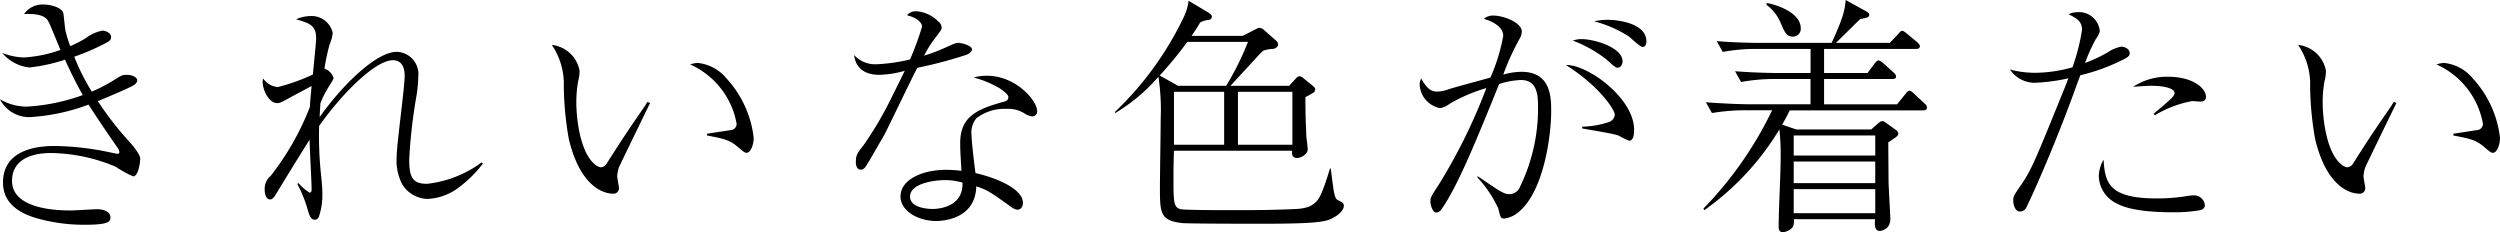
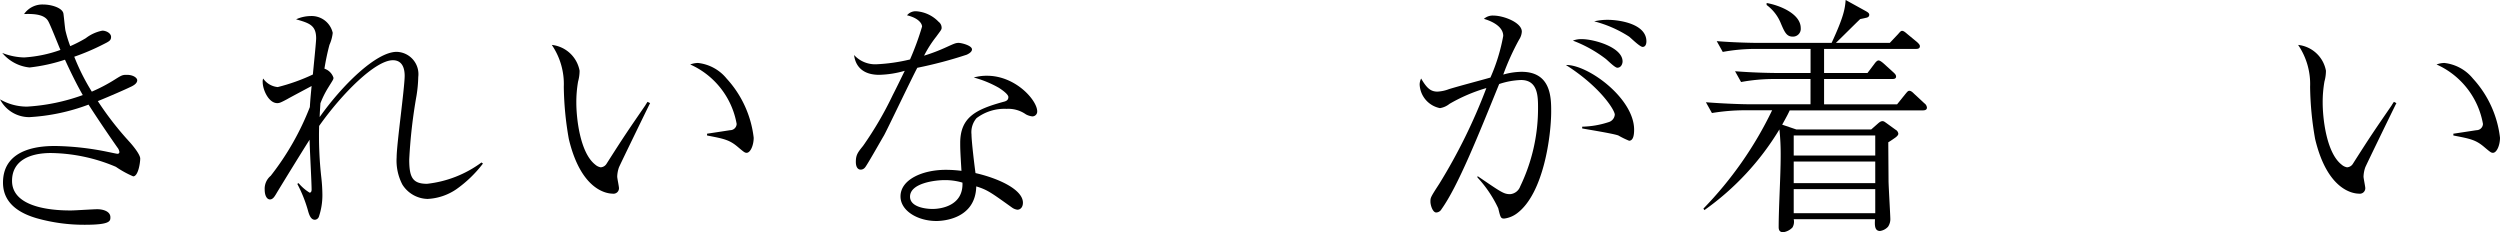
<svg xmlns="http://www.w3.org/2000/svg" viewBox="0 0 229.169 21.293">
  <title>ttl_ja</title>
  <path d="M12.21,16.166a9.023,9.023,0,0,1-1.587-.874,15.7,15.7,0,0,0-5.955-1.265c-1.932,0-3.564.69-3.564,2.552,0,2.691,4.437,2.713,5.4,2.713.368,0,2.07-.114,2.415-.114.506,0,1.2.184,1.2.736,0,.344,0,.69-2.322.69a15.987,15.987,0,0,1-4.438-.6C2.115,19.638.275,18.833.275,16.74c0-3.357,3.864-3.357,4.829-3.357a25.634,25.634,0,0,1,4.83.552c.137.023.735.161.828.161a.16.16,0,0,0,.183-.161.824.824,0,0,0-.183-.414c-.645-.92-1.7-2.46-2.645-3.932A18.319,18.319,0,0,1,2.69,10.738,3.012,3.012,0,0,1,0,9.106a4.919,4.919,0,0,0,2.483.667A18.058,18.058,0,0,0,7.588,8.715c-.391-.69-.874-1.587-1.633-3.242a15.924,15.924,0,0,1-3.242.713A3.732,3.732,0,0,1,.207,4.852a5.812,5.812,0,0,0,2,.414,12,12,0,0,0,3.334-.69c-.184-.414-.919-2.3-1.126-2.644-.3-.53-1.035-.69-2.208-.644A2.042,2.042,0,0,1,3.978.414c.712,0,1.77.3,1.839.851.046.321.138,1.333.184,1.54a11.416,11.416,0,0,0,.437,1.426A12.334,12.334,0,0,0,7.864,3.5a3.622,3.622,0,0,1,1.518-.69c.345,0,.8.23.8.575,0,.322-.184.414-.69.667A20.57,20.57,0,0,1,6.807,5.2a19.514,19.514,0,0,0,1.609,3.2,15.274,15.274,0,0,0,2.139-1.127c.62-.391.689-.413,1.08-.413.575,0,.943.275.943.5,0,.3-.368.506-.69.644-.322.161-1.771.8-2.92,1.265a28.683,28.683,0,0,0,2.851,3.679c.3.322,1.035,1.2,1.035,1.587S12.67,16.166,12.21,16.166Z" />
  <path d="M44.271,14.993a11.12,11.12,0,0,1-2.46,2.368,5.1,5.1,0,0,1-2.623.874,2.8,2.8,0,0,1-2.3-1.311,4.737,4.737,0,0,1-.529-2.507c0-.6.184-2.184.369-3.771s.367-3.173.367-3.7c0-.667-.207-1.425-1.08-1.425-1.611,0-4.668,3.058-6.761,6.024a33.961,33.961,0,0,0,.207,4.783,15.012,15.012,0,0,1,.092,1.541,6.147,6.147,0,0,1-.323,2,.418.418,0,0,1-.367.276c-.414,0-.552-.552-.667-.966a12.447,12.447,0,0,0-.943-2.323l.115-.069a4.2,4.2,0,0,0,1.012.874c.161,0,.184-.184.184-.276,0-.736-.184-3.909-.184-4.576-.437.667-2.828,4.553-3.081,4.99-.115.184-.277.483-.552.483s-.483-.345-.483-.9a1.534,1.534,0,0,1,.551-1.265,24.685,24.685,0,0,0,3.588-6.3c.046-.736.069-.966.161-1.932-.345.184-2.07,1.1-2.231,1.2-.644.345-.735.368-.919.368-.782,0-1.334-1.219-1.334-1.932a.731.731,0,0,1,.046-.322,1.816,1.816,0,0,0,1.334.782A17.531,17.531,0,0,0,28.68,6.83c.046-.53.3-2.967.3-3.312,0-1.2-.621-1.4-1.839-1.747a3.334,3.334,0,0,1,1.333-.3A1.98,1.98,0,0,1,30.5,3.012a3.635,3.635,0,0,1-.3,1.1,21.622,21.622,0,0,0-.46,2.184,1.294,1.294,0,0,1,.828.828c0,.161-.022.161-.505.943a8.327,8.327,0,0,0-.69,1.4c-.023.391-.069,1.011-.069,1.264,2.047-2.9,5.174-5.978,7.059-5.978a2.045,2.045,0,0,1,1.978,2.3,12.324,12.324,0,0,1-.161,1.725,46.846,46.846,0,0,0-.667,5.841c0,1.632.3,2.23,1.633,2.23a10.283,10.283,0,0,0,4.99-1.955Z" />
  <path d="M59.592,9.451c-.322.644-2.76,5.656-2.852,5.886a2.782,2.782,0,0,0-.161.851c0,.161.161.9.161,1.058a.5.5,0,0,1-.575.506c-.413,0-2.874-.184-4.023-5.013a29.194,29.194,0,0,1-.46-4.783,6.371,6.371,0,0,0-1.1-3.84A2.913,2.913,0,0,1,53.13,6.484a3.767,3.767,0,0,1-.138.989,10.9,10.9,0,0,0-.161,1.955c0,1.287.3,4.53,1.725,5.656a1.033,1.033,0,0,0,.506.253.677.677,0,0,0,.551-.344c1.7-2.668,1.886-2.921,3.541-5.335.024-.046.139-.23.207-.322Zm5.22,2.805c.322-.046,1.816-.276,2.115-.322a.593.593,0,0,0,.6-.575A7.37,7.37,0,0,0,63.271,5.91a2.135,2.135,0,0,1,.712-.139A3.936,3.936,0,0,1,66.605,7.2a9.642,9.642,0,0,1,2.484,5.427c0,.69-.3,1.38-.645,1.38-.16,0-.229-.046-.8-.529-.782-.667-1.287-.759-2.828-1.058Z" />
  <path d="M84.523,2.438c0-.277-.321-.783-1.378-1.036a1.013,1.013,0,0,1,.873-.367A3.126,3.126,0,0,1,86.041,2a.683.683,0,0,1,.276.552c0,.161-.069.23-.529.851a10.541,10.541,0,0,0-1.08,1.7,16.414,16.414,0,0,0,2.046-.781c.713-.322.851-.391,1.127-.391.23,0,1.219.23,1.219.6,0,.276-.437.46-.483.483a38.762,38.762,0,0,1-4.53,1.2c-.506.943-2.828,5.818-3.059,6.209-.3.506-1.609,2.829-1.747,2.943a.5.5,0,0,1-.391.184c-.138,0-.437-.091-.437-.712,0-.644.184-.874.667-1.472a32.167,32.167,0,0,0,2.713-4.645c.392-.759.852-1.725,1.105-2.231a9.155,9.155,0,0,1-2.346.369c-2.047,0-2.254-1.449-2.3-1.817a2.614,2.614,0,0,0,2.023.851A16.267,16.267,0,0,0,83.42,5.45,25.411,25.411,0,0,0,84.523,2.438Zm5.956,4.506c2.622,0,4.6,2.254,4.6,3.265a.444.444,0,0,1-.46.46,1.67,1.67,0,0,1-.574-.184,2.793,2.793,0,0,0-1.771-.506,4.241,4.241,0,0,0-2.759.852,1.979,1.979,0,0,0-.46,1.494c0,.621.276,2.9.368,3.541,2.207.506,4.346,1.541,4.346,2.714,0,.437-.253.644-.506.644a1.079,1.079,0,0,1-.506-.207c-1.932-1.38-2.231-1.61-3.266-1.932-.068,3.013-3.1,3.173-3.656,3.173-1.725,0-3.288-.943-3.288-2.253,0-1.541,2-2.438,4.162-2.438a11.469,11.469,0,0,1,1.426.093c-.115-1.863-.115-2.07-.115-2.553,0-2.369,1.449-3.081,3.956-3.771.183-.046.459-.115.459-.437,0-.253-.552-.644-.873-.851a9.715,9.715,0,0,0-2.3-.943A4.333,4.333,0,0,1,90.479,6.944ZM86.594,16.51c-.874,0-3.174.276-3.174,1.518,0,.943,1.4,1.127,2.069,1.127.737,0,2.829-.276,2.737-2.415A5.632,5.632,0,0,0,86.594,16.51Z" />
-   <path d="M122.218,19.959c-.62.345-1.241.552-6.576.552-1.1,0-6.83,0-7.359-.069-1.955-.253-1.955-.942-1.955-3.38,0-.874.069-5.174.069-6.14a20.311,20.311,0,0,0-.207-3.886,16.143,16.143,0,0,1-3.978,3.335v-.115a29.778,29.778,0,0,0,6.324-8.738A4.413,4.413,0,0,0,108.95.069l1.817,1.08c.229.139.322.277.322.369,0,.275-.3.321-.392.321a1.751,1.751,0,0,0-.689.23c-.184.322-.368.621-.782,1.219h4.691L115,2.736c.3-.161.345-.184.459-.184a.6.6,0,0,1,.392.184l1.127.989a.5.5,0,0,1,.183.368c0,.184-.23.368-.483.391a2.936,2.936,0,0,0-.873.161c-.07.069-.161.138-.231.207-.115.115-2.69,2.92-2.782,3.012h5.381l.506-.552c.253-.276.3-.322.46-.322a.592.592,0,0,1,.322.161l.873.713c.069.046.23.184.23.322a.44.44,0,0,1-.115.276,8.669,8.669,0,0,1-.781.437c-.023,1.2.046,2.805.092,3.725.022.138.114.9.114,1.058,0,.483-.643.8-.965.8-.507,0-.483-.391-.46-.667H107.616c-.023.529-.046,1.287-.046,2.414,0,2.231,0,2.783.644,2.944.368.092,4.047.092,4.645.092,1.978,0,3.679,0,6.071-.115a3.919,3.919,0,0,0,1.127-.23c.8-.46.988-.667,1.862-3.472h.069c.207,1.655.23,1.747.276,2.069.069.322.138.713.368.828.39.184.552.253.552.529C123.184,19.247,122.747,19.684,122.218,19.959ZM108.835,3.84a34.334,34.334,0,0,1-2.529,3.081l1.678.943H112.4a25.824,25.824,0,0,0,2-4.024Zm3.38,4.576h-4.6v4.852h4.6Zm6.255,0h-4.991v4.852h4.991Z" />
  <path d="M135.446,16.143c2.162,1.471,2.392,1.655,2.99,1.655a1.076,1.076,0,0,0,.919-.713,16.444,16.444,0,0,0,1.633-7.174c0-1.058,0-2.576-1.563-2.576a7.012,7.012,0,0,0-2,.368c-1.908,4.691-3.771,9.359-5.288,11.475a.572.572,0,0,1-.484.3c-.322,0-.528-.667-.528-.989,0-.368,0-.391.805-1.633a50.982,50.982,0,0,0,4.322-8.784,15.154,15.154,0,0,0-3.38,1.449,1.861,1.861,0,0,1-.874.391,2.314,2.314,0,0,1-1.862-2.162,1.236,1.236,0,0,1,.137-.552c.53.92.9,1.2,1.5,1.2a3.445,3.445,0,0,0,1.057-.23c1.058-.322,2.575-.713,3.794-1.058a16.732,16.732,0,0,0,1.173-3.817c0-1.058-1.541-1.495-1.771-1.563a1.211,1.211,0,0,1,.9-.3c.874,0,2.576.62,2.576,1.471a1.489,1.489,0,0,1-.253.736,22.746,22.746,0,0,0-1.449,3.2,6.264,6.264,0,0,1,1.679-.254c2.714,0,2.714,2.392,2.714,3.633,0,2.231-.691,7.52-3.128,9.336a2.465,2.465,0,0,1-1.173.483c-.322,0-.345-.091-.552-.942a10.944,10.944,0,0,0-1.908-2.829Zm9.589-4.531a8.229,8.229,0,0,0,2.415-.414.782.782,0,0,0,.574-.689c0-.414-1.333-2.553-4.483-4.553,2.023-.046,6.255,3.058,6.255,5.932,0,.391-.046,1.012-.46,1.012a7.8,7.8,0,0,1-.989-.483c-.506-.184-2.852-.552-3.312-.644Zm-.022-8.025c1.081,0,3.724.736,3.724,2.047,0,.183-.114.574-.482.574-.231,0-.92-.712-1.081-.827a11.817,11.817,0,0,0-2.989-1.656A2.068,2.068,0,0,1,145.013,3.587Zm2.345-1.771c1.035,0,3.564.345,3.564,1.978,0,.253-.092.506-.345.506s-1.057-.8-1.241-.943a10.888,10.888,0,0,0-3.2-1.4A5.432,5.432,0,0,1,147.358,1.816Z" />
  <path d="M176.269,10.118H164.058c-.138.3-.253.528-.69,1.31l1.288.437h6.875l.575-.506c.184-.161.3-.253.46-.253.138,0,.23.092.368.185l.828.6a.48.48,0,0,1,.253.368c0,.115-.116.23-.23.322-.093.069-.553.391-.69.46,0,.483.023,3.311.023,3.541,0,.414.161,3.128.161,3.4a1.248,1.248,0,0,1-.207.8,1.227,1.227,0,0,1-.736.391c-.528,0-.482-.6-.46-1.08h-7.45a1.035,1.035,0,0,1-.115.758,1.451,1.451,0,0,1-.851.437c-.414,0-.414-.345-.414-.482,0-1.794.184-4.692.184-6.485a21.527,21.527,0,0,0-.115-2.461,24.691,24.691,0,0,1-6.876,7.4l-.092-.138a34.088,34.088,0,0,0,6.3-9.014h-2.575a18.725,18.725,0,0,0-2.943.253l-.552-.989c1.725.138,3.4.184,3.816.184h5.773V7.243h-3.4a16.558,16.558,0,0,0-2.966.276l-.552-.989c1.725.138,3.4.161,3.84.161h3.082V4.484h-5.082a16.569,16.569,0,0,0-2.967.276l-.552-.989c1.725.138,3.4.161,3.84.161H167.9c1.15-2.483,1.219-3.15,1.288-3.932l1.793.989c.208.115.369.207.369.367,0,.185-.161.253-.3.276-.185.047-.3.07-.529.116-.415.39-1.909,1.885-2.231,2.184h4.943l.76-.805c.16-.184.253-.3.367-.3.139,0,.3.138.46.276l.92.759c.092.092.253.23.253.368,0,.23-.207.253-.345.253h-8.439V6.691h3.979l.643-.85c.115-.161.253-.3.368-.3.138,0,.323.161.414.229l.966.875c.092.091.23.207.23.367,0,.207-.184.23-.345.23h-6.255V9.566H173.9l.759-.943c.161-.184.231-.3.368-.3.162,0,.323.161.438.276l.942.874a.537.537,0,0,1,.23.391C176.636,10.072,176.452,10.118,176.269,10.118ZM164.334,3.357c-.552,0-.736-.391-1.081-1.2a3.911,3.911,0,0,0-1.311-1.7V.276c1.2.207,3.127.989,3.127,2.3A.712.712,0,0,1,164.334,3.357Zm7.565,9.06h-7.473v1.84H171.9Zm0,2.392h-7.473v1.977H171.9Zm0,2.529h-7.473v2.207H171.9Z" />
-   <path d="M190.853,2.736c0-.828-.552-1.081-1.219-1.425a1.37,1.37,0,0,1,.689-.185,1.917,1.917,0,0,1,2.162,1.748,2.266,2.266,0,0,1-.368.713,15.257,15.257,0,0,0-.988,2.184,13.276,13.276,0,0,0,2.069-.965,3.185,3.185,0,0,1,1.265-.529c.275,0,.759.184.759.6,0,.138,0,.276-.484.529A17.805,17.805,0,0,1,190.691,6.9c-.045.138-.091.253-.229.621-2.185,6.117-4.439,10.969-4.691,11.452a.637.637,0,0,1-.622.414c-.413,0-.6-.6-.6-.989,0-.414.046-.46.736-1.472.966-1.4,1.333-2.345,4.185-9.382a3.3,3.3,0,0,1,.137-.368,16.729,16.729,0,0,1-3.127.414,2.733,2.733,0,0,1-2.23-1.218,8.778,8.778,0,0,0,2.346.3,12.974,12.974,0,0,0,3.38-.5A18.247,18.247,0,0,0,190.853,2.736Zm6.829,15.453a16.965,16.965,0,0,0,2.576-.184,5.446,5.446,0,0,1,.759-.092,1,1,0,0,1,1.1.9c0,.276-.229.414-.46.46a14.129,14.129,0,0,1-2.575.184c-1.356,0-3.748-.092-5.036-.8a2.892,2.892,0,0,1-1.655-2.461,3.173,3.173,0,0,1,.436-1.563C192.968,16.694,193.244,18.189,197.682,18.189Zm-.276-7.75c1.448-1.218,1.932-1.609,1.932-1.908,0-.46-1.058-.667-2.069-.667-.713,0-1.289.069-1.725.092a5.577,5.577,0,0,1,3.2-.92c2.322,0,3.472,1.081,3.472,1.84,0,.322-.207.437-.528.437-.116,0-.645-.046-.737-.046a10.051,10.051,0,0,0-3.4,1.288Z" />
  <path d="M219.672,9.451c-.322.644-2.76,5.656-2.852,5.886a2.813,2.813,0,0,0-.161.851c0,.161.161.9.161,1.058a.5.5,0,0,1-.575.506c-.413,0-2.874-.184-4.023-5.013a29.194,29.194,0,0,1-.46-4.783,6.371,6.371,0,0,0-1.1-3.84,2.913,2.913,0,0,1,2.552,2.368,3.767,3.767,0,0,1-.138.989,10.989,10.989,0,0,0-.161,1.955c0,1.287.3,4.53,1.725,5.656a1.038,1.038,0,0,0,.506.253.674.674,0,0,0,.551-.344c1.7-2.668,1.886-2.921,3.541-5.335.024-.046.139-.23.207-.322Zm5.22,2.805c.322-.046,1.816-.276,2.115-.322a.593.593,0,0,0,.6-.575,7.37,7.37,0,0,0-4.254-5.449,2.135,2.135,0,0,1,.712-.139A3.939,3.939,0,0,1,226.686,7.2a9.646,9.646,0,0,1,2.483,5.427c0,.69-.3,1.38-.645,1.38-.16,0-.229-.046-.8-.529-.782-.667-1.287-.759-2.828-1.058Z" />
</svg>